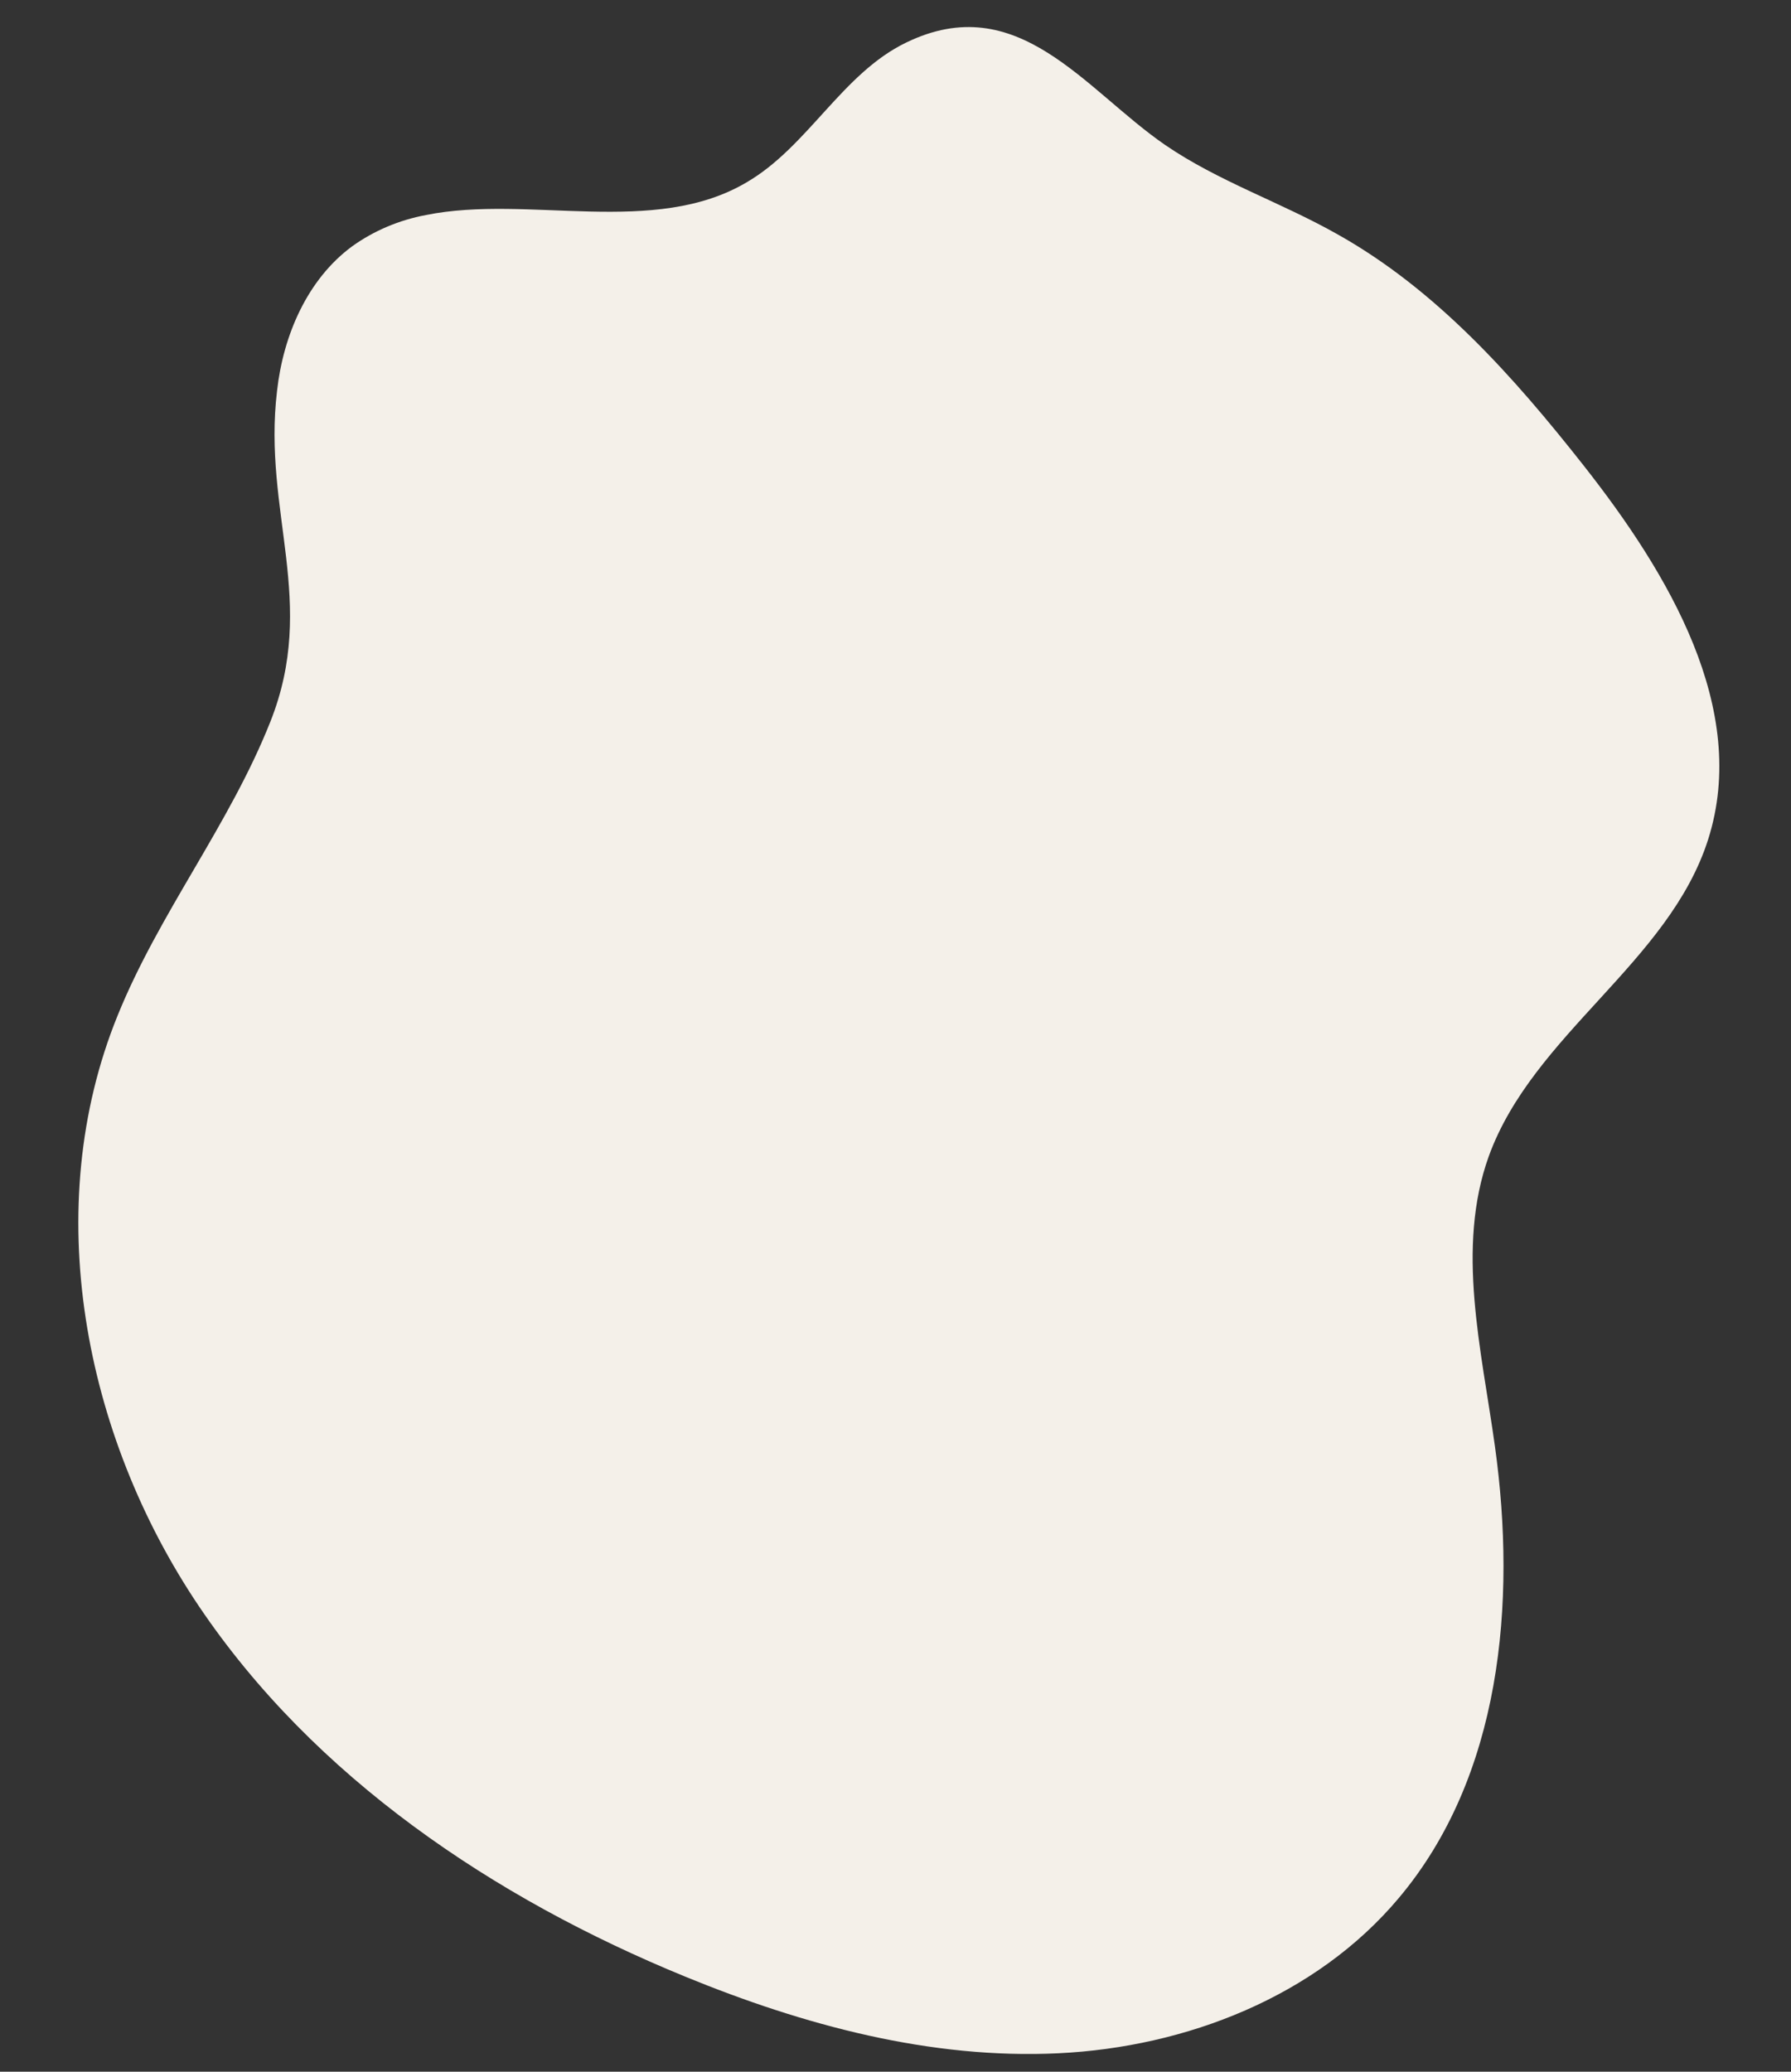
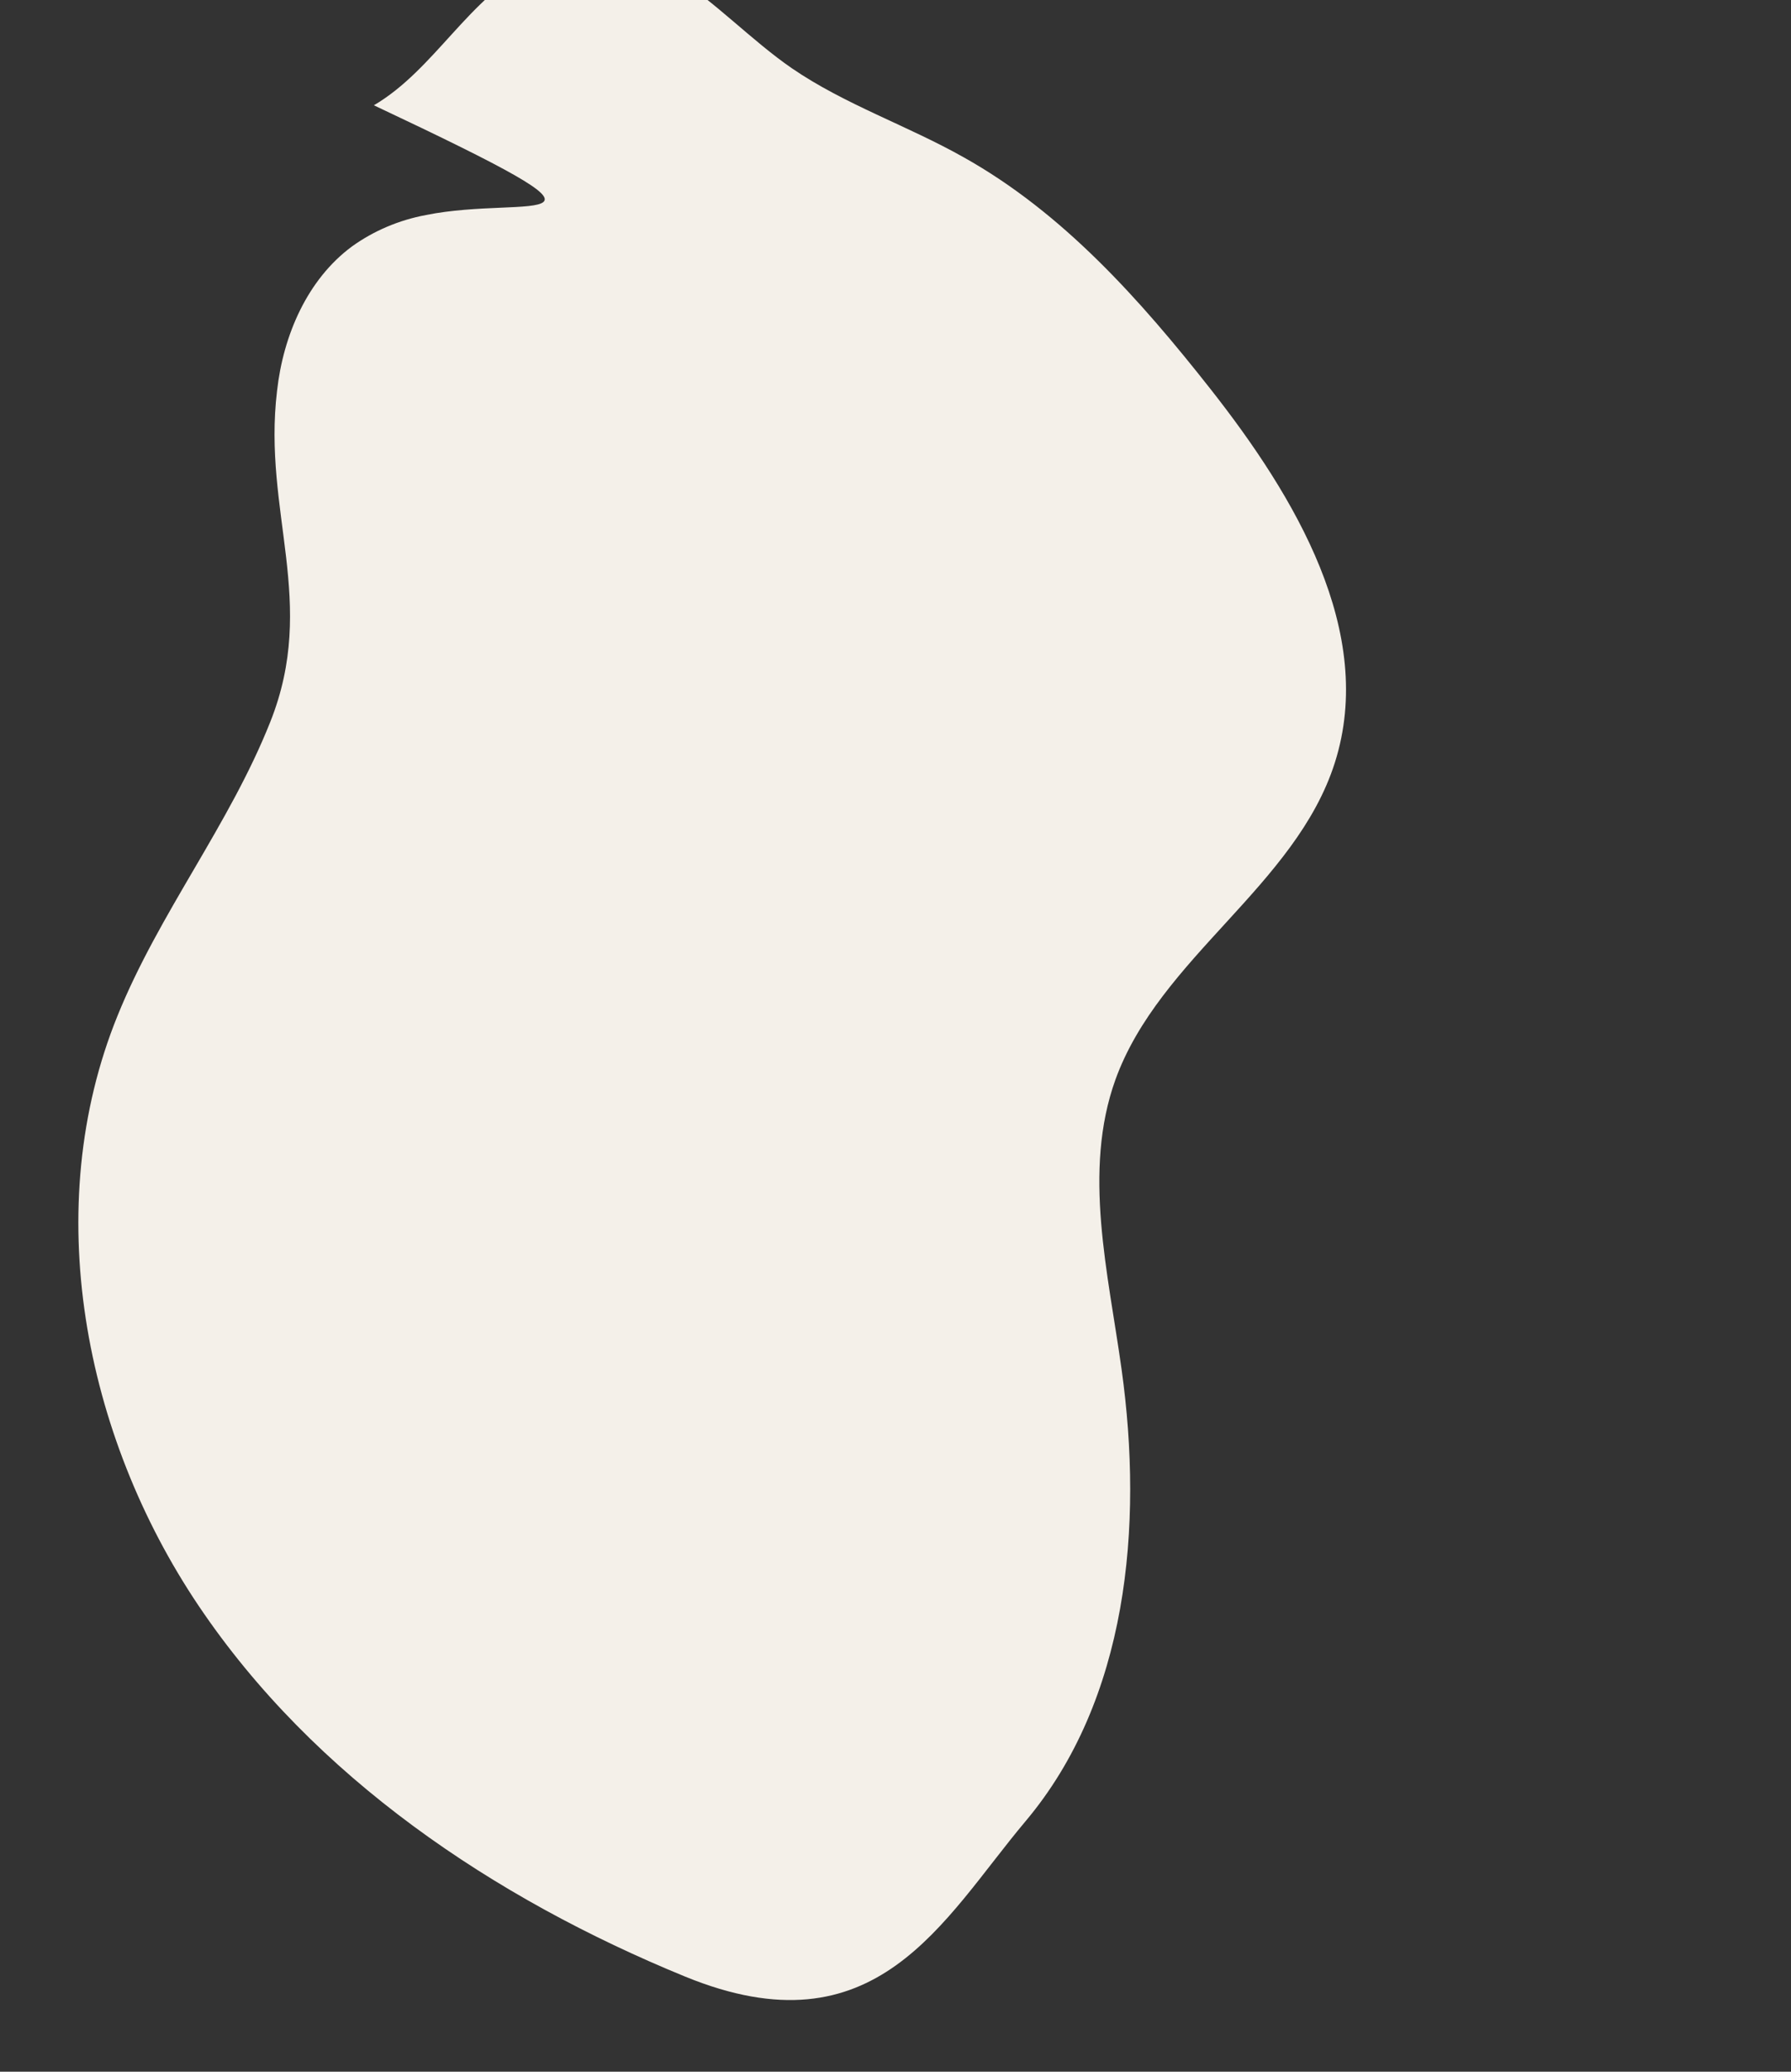
<svg xmlns="http://www.w3.org/2000/svg" xmlns:xlink="http://www.w3.org/1999/xlink" version="1.1" id="Layer_1" x="0px" y="0px" viewBox="0 0 320 370" style="enable-background:new 0 0 320 370;" xml:space="preserve">
  <rect x="0" y="0" width="320" height="370" fill="#333333" stroke="none" />
  <style type="text/css">
	.st0{fill:none;}
	.st1{fill:#F4F0E9;}
	.st2{clip-path:url(#SVGID_2_);}
	.st3{fill:#407BBC;}
	.st4{fill:#B1D8F2;}
	.st5{fill:#FFFFFF;}
	.st6{fill:#003DA6;}
	.st7{fill:#212322;}
</style>
  <g>
    <g>
      <g id="Carousel-swimming-bg">
        <rect class="st0" width="320" height="370" />
        <g id="Group_3901" transform="translate(-526.838 50.373)">
          <g id="Group_3877" transform="translate(540.839 -45.569)">
-             <path id="Path_3392" class="st1" d="M62.1,33.6c-4.8,0.9-9.3,2.8-13.2,5.6c-8,5.9-12.3,15.9-13.4,25.8       c-2.6,21.7,7.3,37.7-1.2,59.1C27,142.5,14.4,158.3,7,176.6C-6.9,210.8,0.9,251.4,21.5,282s52.7,52.2,86.9,66.2       c21.2,8.7,43.9,14.8,66.7,13.7s46-10.1,60.8-27.7c18.3-21.7,21.1-52.7,17.2-80.7c-2.4-17.3-7-35.4-1.1-51.8       c7.9-21.8,32.2-34.6,39.2-56.6c7.4-23.3-7.1-47.5-22.2-66.7c-12.6-16-26.4-31.5-44.1-41.4c-10.1-5.7-21.2-9.4-30.7-15.9       c-14.4-9.9-26.3-28-46.3-18.3c-11.4,5.5-17.5,18.5-28.4,24.9C102.9,37.6,80.4,29.9,62.1,33.6z" />
+             <path id="Path_3392" class="st1" d="M62.1,33.6c-4.8,0.9-9.3,2.8-13.2,5.6c-8,5.9-12.3,15.9-13.4,25.8       c-2.6,21.7,7.3,37.7-1.2,59.1C27,142.5,14.4,158.3,7,176.6C-6.9,210.8,0.9,251.4,21.5,282s52.7,52.2,86.9,66.2       s46-10.1,60.8-27.7c18.3-21.7,21.1-52.7,17.2-80.7c-2.4-17.3-7-35.4-1.1-51.8       c7.9-21.8,32.2-34.6,39.2-56.6c7.4-23.3-7.1-47.5-22.2-66.7c-12.6-16-26.4-31.5-44.1-41.4c-10.1-5.7-21.2-9.4-30.7-15.9       c-14.4-9.9-26.3-28-46.3-18.3c-11.4,5.5-17.5,18.5-28.4,24.9C102.9,37.6,80.4,29.9,62.1,33.6z" />
            <g>
              <g>
                <defs>
-                   <path id="SVGID_1_" d="M62.1,33.6c-4.8,0.9-9.3,2.8-13.2,5.6c-8,5.9-12.3,15.9-13.4,25.8c-2.6,21.7,7.3,37.7-1.2,59.1          C27,142.5,14.4,158.3,7,176.6C-6.9,210.8,0.9,251.4,21.5,282s52.7,52.2,86.9,66.2c21.2,8.7,43.9,14.8,66.7,13.7          s46-10.1,60.8-27.7c18.3-21.7,21.1-52.7,17.2-80.7c-2.4-17.3-7-35.4-1.1-51.8c7.9-21.8,32.2-34.6,39.2-56.6          c7.4-23.3-7.1-47.5-22.2-66.7c-12.6-16-26.4-31.5-44.1-41.4c-10.1-5.7-21.2-9.4-30.7-15.9c-14.4-9.9-26.3-28-46.3-18.3          c-11.4,5.5-17.5,18.5-28.4,24.9C102.9,37.6,80.4,29.9,62.1,33.6z" />
-                 </defs>
+                   </defs>
                <clipPath id="SVGID_2_">
                  <use xlink:href="#SVGID_1_" style="overflow:visible;" />
                </clipPath>
                <g id="Group_3876" class="st2">
                  <g id="Group_3817" transform="translate(-236.186 -74.718)">
                    <path id="Path_3393" class="st3" d="M300,5c-11-10.3-41.2-1.4-55.5-1.4L126.2,4L0,4.4l0.2,171.2l66,1.6           c9.8,0.2,95.7-2.4,94.6,0.9C162.5,173.1,300,5,300,5z" />
                  </g>
                  <g id="Group_3818" transform="translate(-237.038 -42.482)">
                    <rect id="Rectangle_1708" x="369.6" y="-360.7" transform="matrix(2.299474e-02 -1 1 2.299474e-02 352.142 400.742)" class="st4" width="23" height="761.8" />
                  </g>
                  <g id="Group_3827" transform="translate(-236.779 -42.482)">
                    <rect id="Rectangle_1712" x="375.8" y="-367.1" transform="matrix(2.253133e-02 -1 1 2.253133e-02 358.611 395.573)" class="st5" width="11.5" height="763.1" />
                  </g>
                  <g id="Group_3828" transform="translate(330.769 60.835)">
                    <rect id="Rectangle_1713" x="0" y="0" class="st4" width="21.9" height="74" />
                  </g>
                  <g id="Group_3832" transform="translate(239.241 -9.079)">
                    <rect id="Rectangle_1716" x="53.3" y="-51.6" transform="matrix(2.293247e-02 -1 1 2.293247e-02 50.356 74.851)" class="st6" width="20.4" height="126.5" />
                  </g>
                  <g id="Group_3833" transform="translate(232.713 1.201)">
-                     <path id="Rectangle_1717" class="st1" d="M11.7,0.3L128.4,3c6.2,0.1,11,5.2,10.9,11.4l0,0c-0.1,6.2-5.2,11-11.4,10.9           L11.1,22.5C5,22.4,0.1,17.3,0.3,11.1l0,0C0.4,5,5.5,0.1,11.7,0.3z" />
-                   </g>
+                     </g>
                  <g id="Group_3834" transform="translate(-237.12 -19.836)">
                    <rect id="Rectangle_1718" x="53.3" y="-51.6" transform="matrix(2.293247e-02 -1 1 2.293247e-02 50.356 74.851)" class="st7" width="20.4" height="126.5" />
                  </g>
                  <g id="Group_3835" transform="translate(-244.18 -8.184)">
                    <path id="Rectangle_1719" class="st4" d="M11.2,0L128,0.4c6.2,0,11.1,5,11.1,11.2l0,0c0,6.2-5,11.1-11.2,11.1L11.1,22.3           C5,22.3,0,17.3,0,11.1l0,0C0.1,5,5.1,0,11.2,0z" />
                  </g>
                  <g id="Group_3838" transform="translate(-207.036 72.443)">
                    <rect id="Rectangle_1722" x="27.4" y="-27" transform="matrix(1.291529e-02 -1 1 1.291529e-02 26.63 38.249)" class="st7" width="10.6" height="65.3" />
                  </g>
                  <g id="Group_3839" transform="translate(-209.453 78.005)">
-                     <path id="Rectangle_1723" class="st4" d="M5.8,0.4L66,0c3.2,0,5.8,2.5,5.8,5.7l0,0c0,3.2-2.5,5.8-5.7,5.8L5.8,12           C2.7,12,0.1,9.4,0,6.2l0,0C0,3.1,2.6,0.5,5.8,0.4z" />
-                   </g>
+                     </g>
                  <g id="Group_3856" transform="translate(412.82 70.312)">
                    <g id="Group_3845" transform="translate(0 2.866)">
                      <path id="Path_3403" class="st6" d="M56.2,92.3h-6.1V15.6c-1.5-5.7-6.2-9.7-11.4-9.5c-5,0.2-9.4,4.2-10.7,9.8l-0.1,0.4            C24.2,25.8,20.5,34,17,41.9C14.3,48,11.5,54.2,8.7,61c-1.5,3.7-2.3,7.6-2.3,11.5c0,2.2-0.1,4.5-0.1,6.8            c-0.1,4.7-0.1,84-0.1,87.4H0c0-3.4,0.1-82.8,0.1-87.5c0-2.3,0.1-4.6,0.1-6.8c0-4.7,1-9.4,2.8-13.8            c2.8-6.8,5.6-13.2,8.4-19.2c3.5-7.8,7.1-15.9,10.7-25.1c2.1-8.1,8.8-14,16.4-14.3C46.6-0.3,54,5.8,56.1,14.5l0.1,0.4            L56.2,92.3z" />
                    </g>
                    <g id="Group_3846" transform="translate(99.763 107.382)">
                      <ellipse id="Ellipse_321" class="st6" cx="5.5" cy="3.4" rx="5.5" ry="3.4" />
                    </g>
                    <g id="Group_3847" transform="translate(52.361)">
                      <path id="Path_3404" class="st6" d="M56.2,112.8h-6.1V15.6C48.6,9.9,43.8,6,38.7,6.1c-5,0.2-9.4,4.2-10.7,9.8l-0.1,0.4            l-20.2,52c-1,2.5-1.5,5.2-1.5,8v115.3H0V76.3c0-3.5,0.6-6.9,1.9-10.2l20.2-51.8c2.1-8.1,8.8-14,16.4-14.3            c0.2,0,0.4,0,0.6,0c7.9,0,15,6,17.1,14.5l0.1,0.4L56.2,112.8z" />
                    </g>
                    <g id="Group_3848" transform="translate(50.394)">
                      <path id="Path_3405" class="st6" d="M56.2,112.8h-6.1V15.6C48.6,9.9,43.8,6,38.7,6.1c-5,0.2-9.4,4.2-10.7,9.8l-0.1,0.4            l-20.2,52c-1,2.5-1.5,5.2-1.5,8v115.3H0V76.3c0-3.5,0.6-6.9,1.9-10.2l20.2-51.8c2.1-8.1,8.8-14,16.4-14.3            c0.2,0,0.4,0,0.6,0c7.9,0,15,6,17.1,14.5l0.1,0.4L56.2,112.8z" />
                    </g>
                    <g id="Group_3849" transform="translate(97.795 107.382)">
                      <ellipse id="Ellipse_322" class="st6" cx="5.5" cy="3.4" rx="5.5" ry="3.4" />
                    </g>
                    <g id="Group_3850" transform="translate(3.564 109.056)">
                      <path id="Path_3406" class="st6" d="M46.8,21.1L0,6.6L1.9,0l46.8,14.5L46.8,21.1z" />
                    </g>
                    <g id="Group_3851" transform="translate(3.564 130.856)">
                      <path id="Path_3407" class="st6" d="M46.8,21.1L0,6.6L1.9,0l46.8,14.5L46.8,21.1z" />
                    </g>
                    <g id="Group_3852" transform="translate(3.564 152.4)">
                      <path id="Path_3408" class="st6" d="M46.8,21.1L0,6.6L1.9,0l46.8,14.5L46.8,21.1z" />
                    </g>
                    <g id="Group_3853" transform="translate(3.564 107.088)">
                      <rect id="Rectangle_1724" x="21.9" y="-14.9" transform="matrix(0.285 -0.959 0.959 0.285 7.983 31.88)" class="st6" width="6.9" height="50.9" />
                    </g>
                    <g id="Group_3854" transform="translate(3.564 128.888)">
                      <rect id="Rectangle_1725" x="21.9" y="-14.9" transform="matrix(0.285 -0.959 0.959 0.285 7.985 31.88)" class="st6" width="6.9" height="50.9" />
                    </g>
                    <g id="Group_3855" transform="translate(3.564 150.432)">
                      <rect id="Rectangle_1726" x="21.9" y="-14.9" transform="matrix(0.285 -0.959 0.959 0.285 7.985 31.88)" class="st6" width="6.9" height="50.9" />
                    </g>
                  </g>
                  <g id="Group_3862" transform="translate(402.627 124.286)">
                    <rect id="Rectangle_1727" x="0" y="0" class="st6" width="7.5" height="25.3" />
                  </g>
                  <g id="Group_3863" transform="translate(351.787 120.354)">
                    <path id="Path_3414" class="st6" d="M7.5,18.3H0V0l7.5,0.6V18.3z" />
                  </g>
                  <g id="Group_3866" transform="translate(351.787 120.354)">
                    <path id="Path_3417" class="st6" d="M0,0l58.4,3.3l0.1,8.4L0.8,5.1L0,0z" />
                  </g>
                  <g id="Group_3869" transform="translate(-144.51 222.818)">
                    <circle id="Ellipse_325" class="st5" cx="5.4" cy="5.4" r="5.4" />
                  </g>
                  <g id="Group_3870" transform="translate(-171.268 218.508)">
                    <circle id="Ellipse_326" class="st5" cx="4.6" cy="4.6" r="4.6" />
                  </g>
                  <g id="Group_3874" transform="translate(-235.954 -16.602)">
                    <rect id="Rectangle_1728" x="0" y="0" class="st0" width="762.3" height="379.6" />
                  </g>
                </g>
              </g>
            </g>
          </g>
        </g>
      </g>
    </g>
  </g>
</svg>